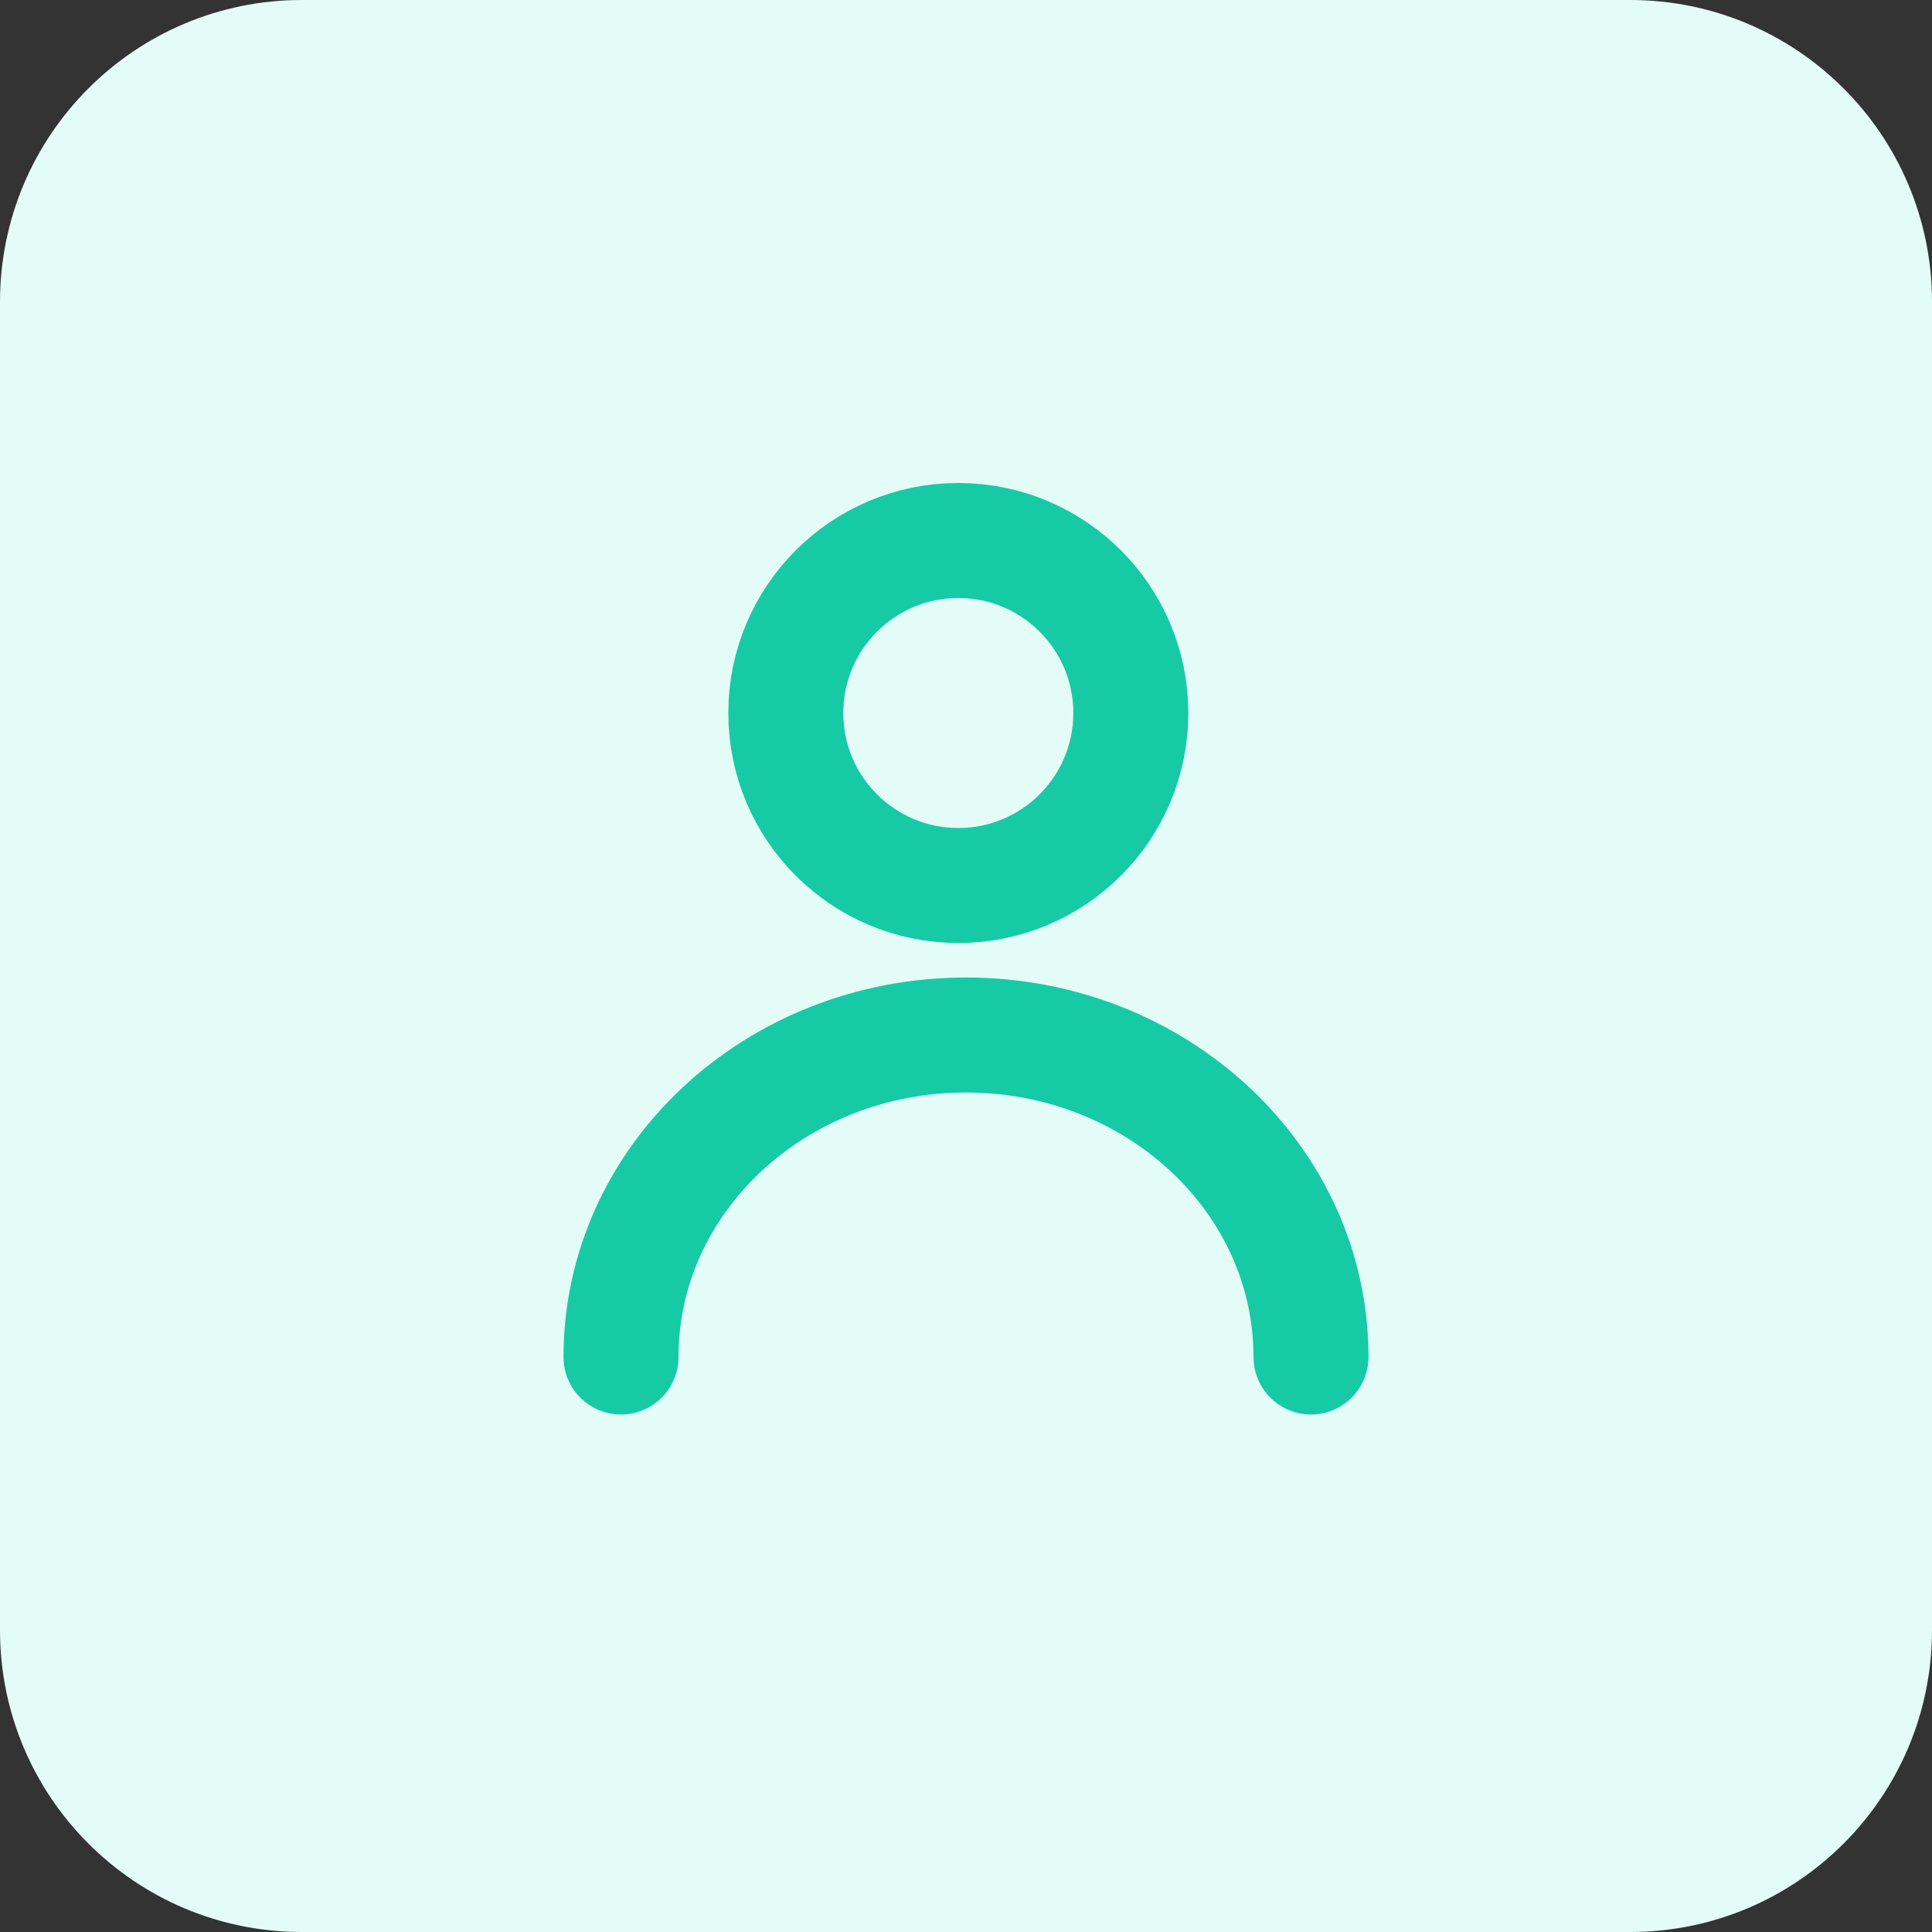
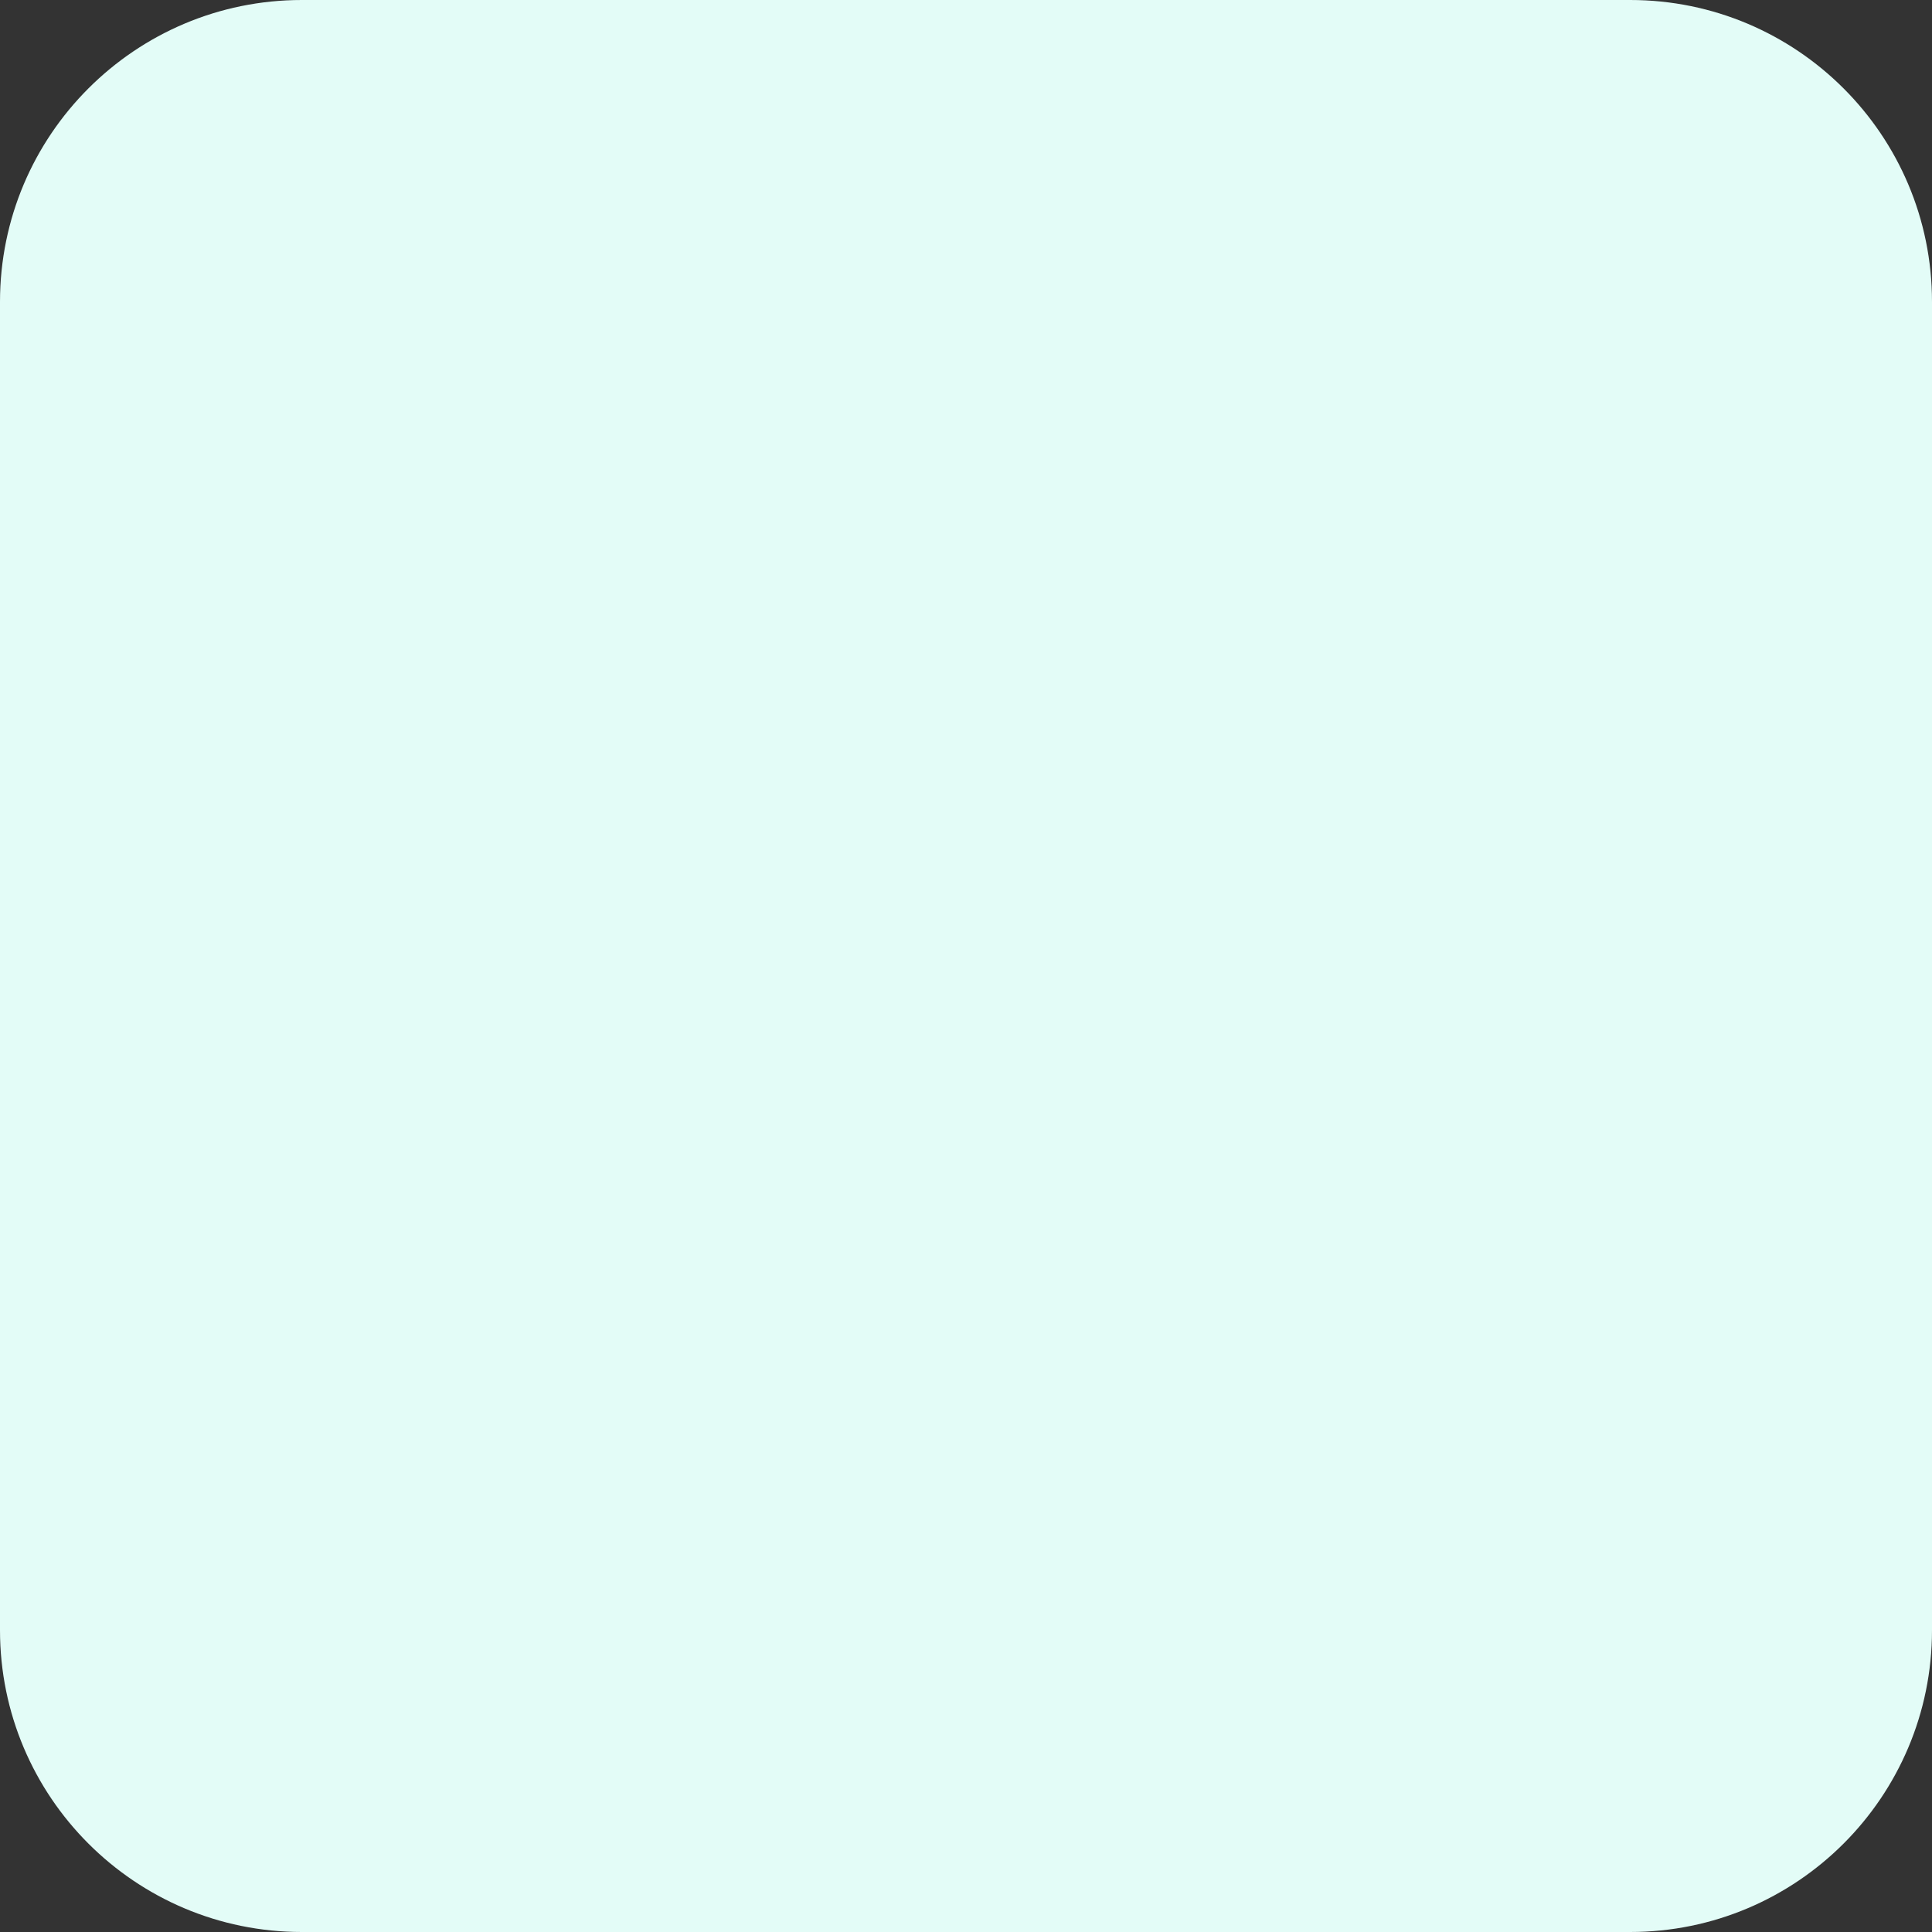
<svg xmlns="http://www.w3.org/2000/svg" width="42" height="42" viewBox="0 0 42 42" fill="none">
  <rect x="0" y="0" width="42" height="42" fill="#333333" stroke="none" />
  <g clip-path="url(#clip0_51_1353)">
    <path d="M35.438 0H6.562C2.938 0 0 2.938 0 6.562V35.438C0 39.062 2.938 42 6.562 42H35.438C39.062 42 42 39.062 42 35.438V6.562C42 2.938 39.062 0 35.438 0Z" fill="#E3FCF7" />
-     <circle cx="20.833" cy="15.5" r="3.75" stroke="#17CAA6" stroke-width="2.5" />
-     <path d="M13.5 29.5C13.5 25.634 16.858 22.5 21 22.5C25.142 22.5 28.5 25.634 28.5 29.5" stroke="#17CAA6" stroke-width="2.5" stroke-linecap="round" />
  </g>
  <defs>
    <clipPath id="clip0_51_1353">
      <rect width="42" height="42" fill="white" />
    </clipPath>
  </defs>
</svg>